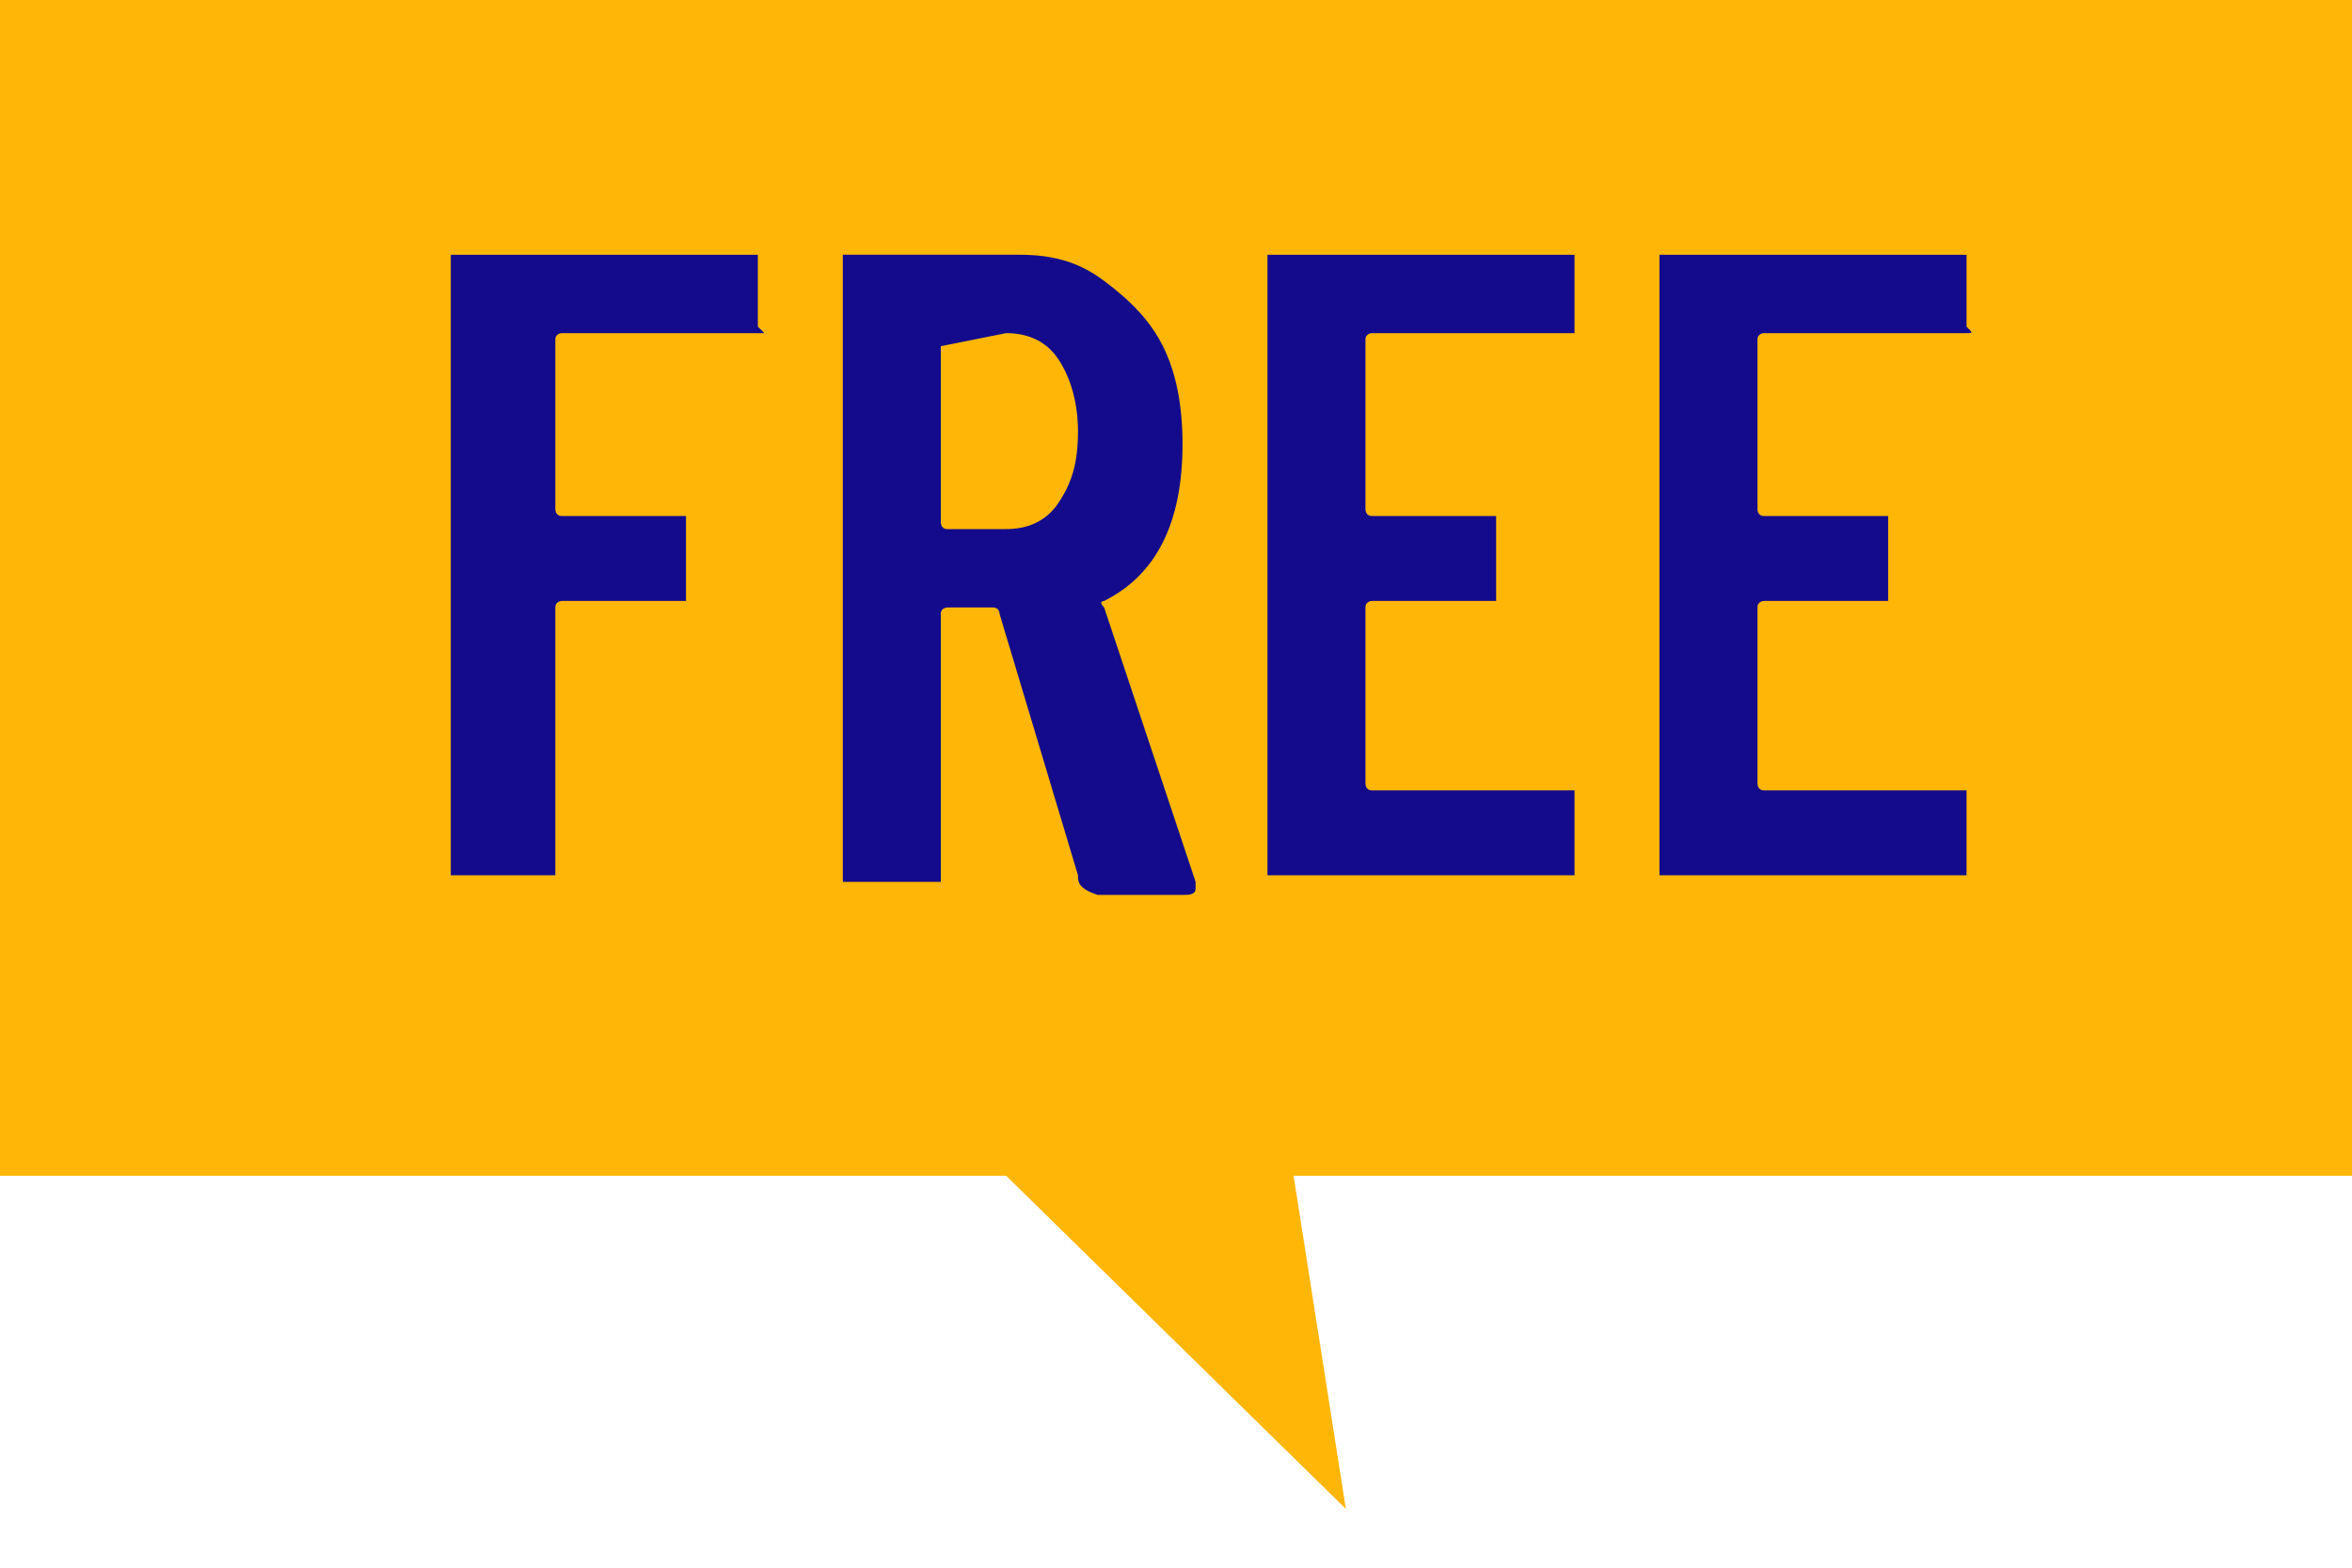
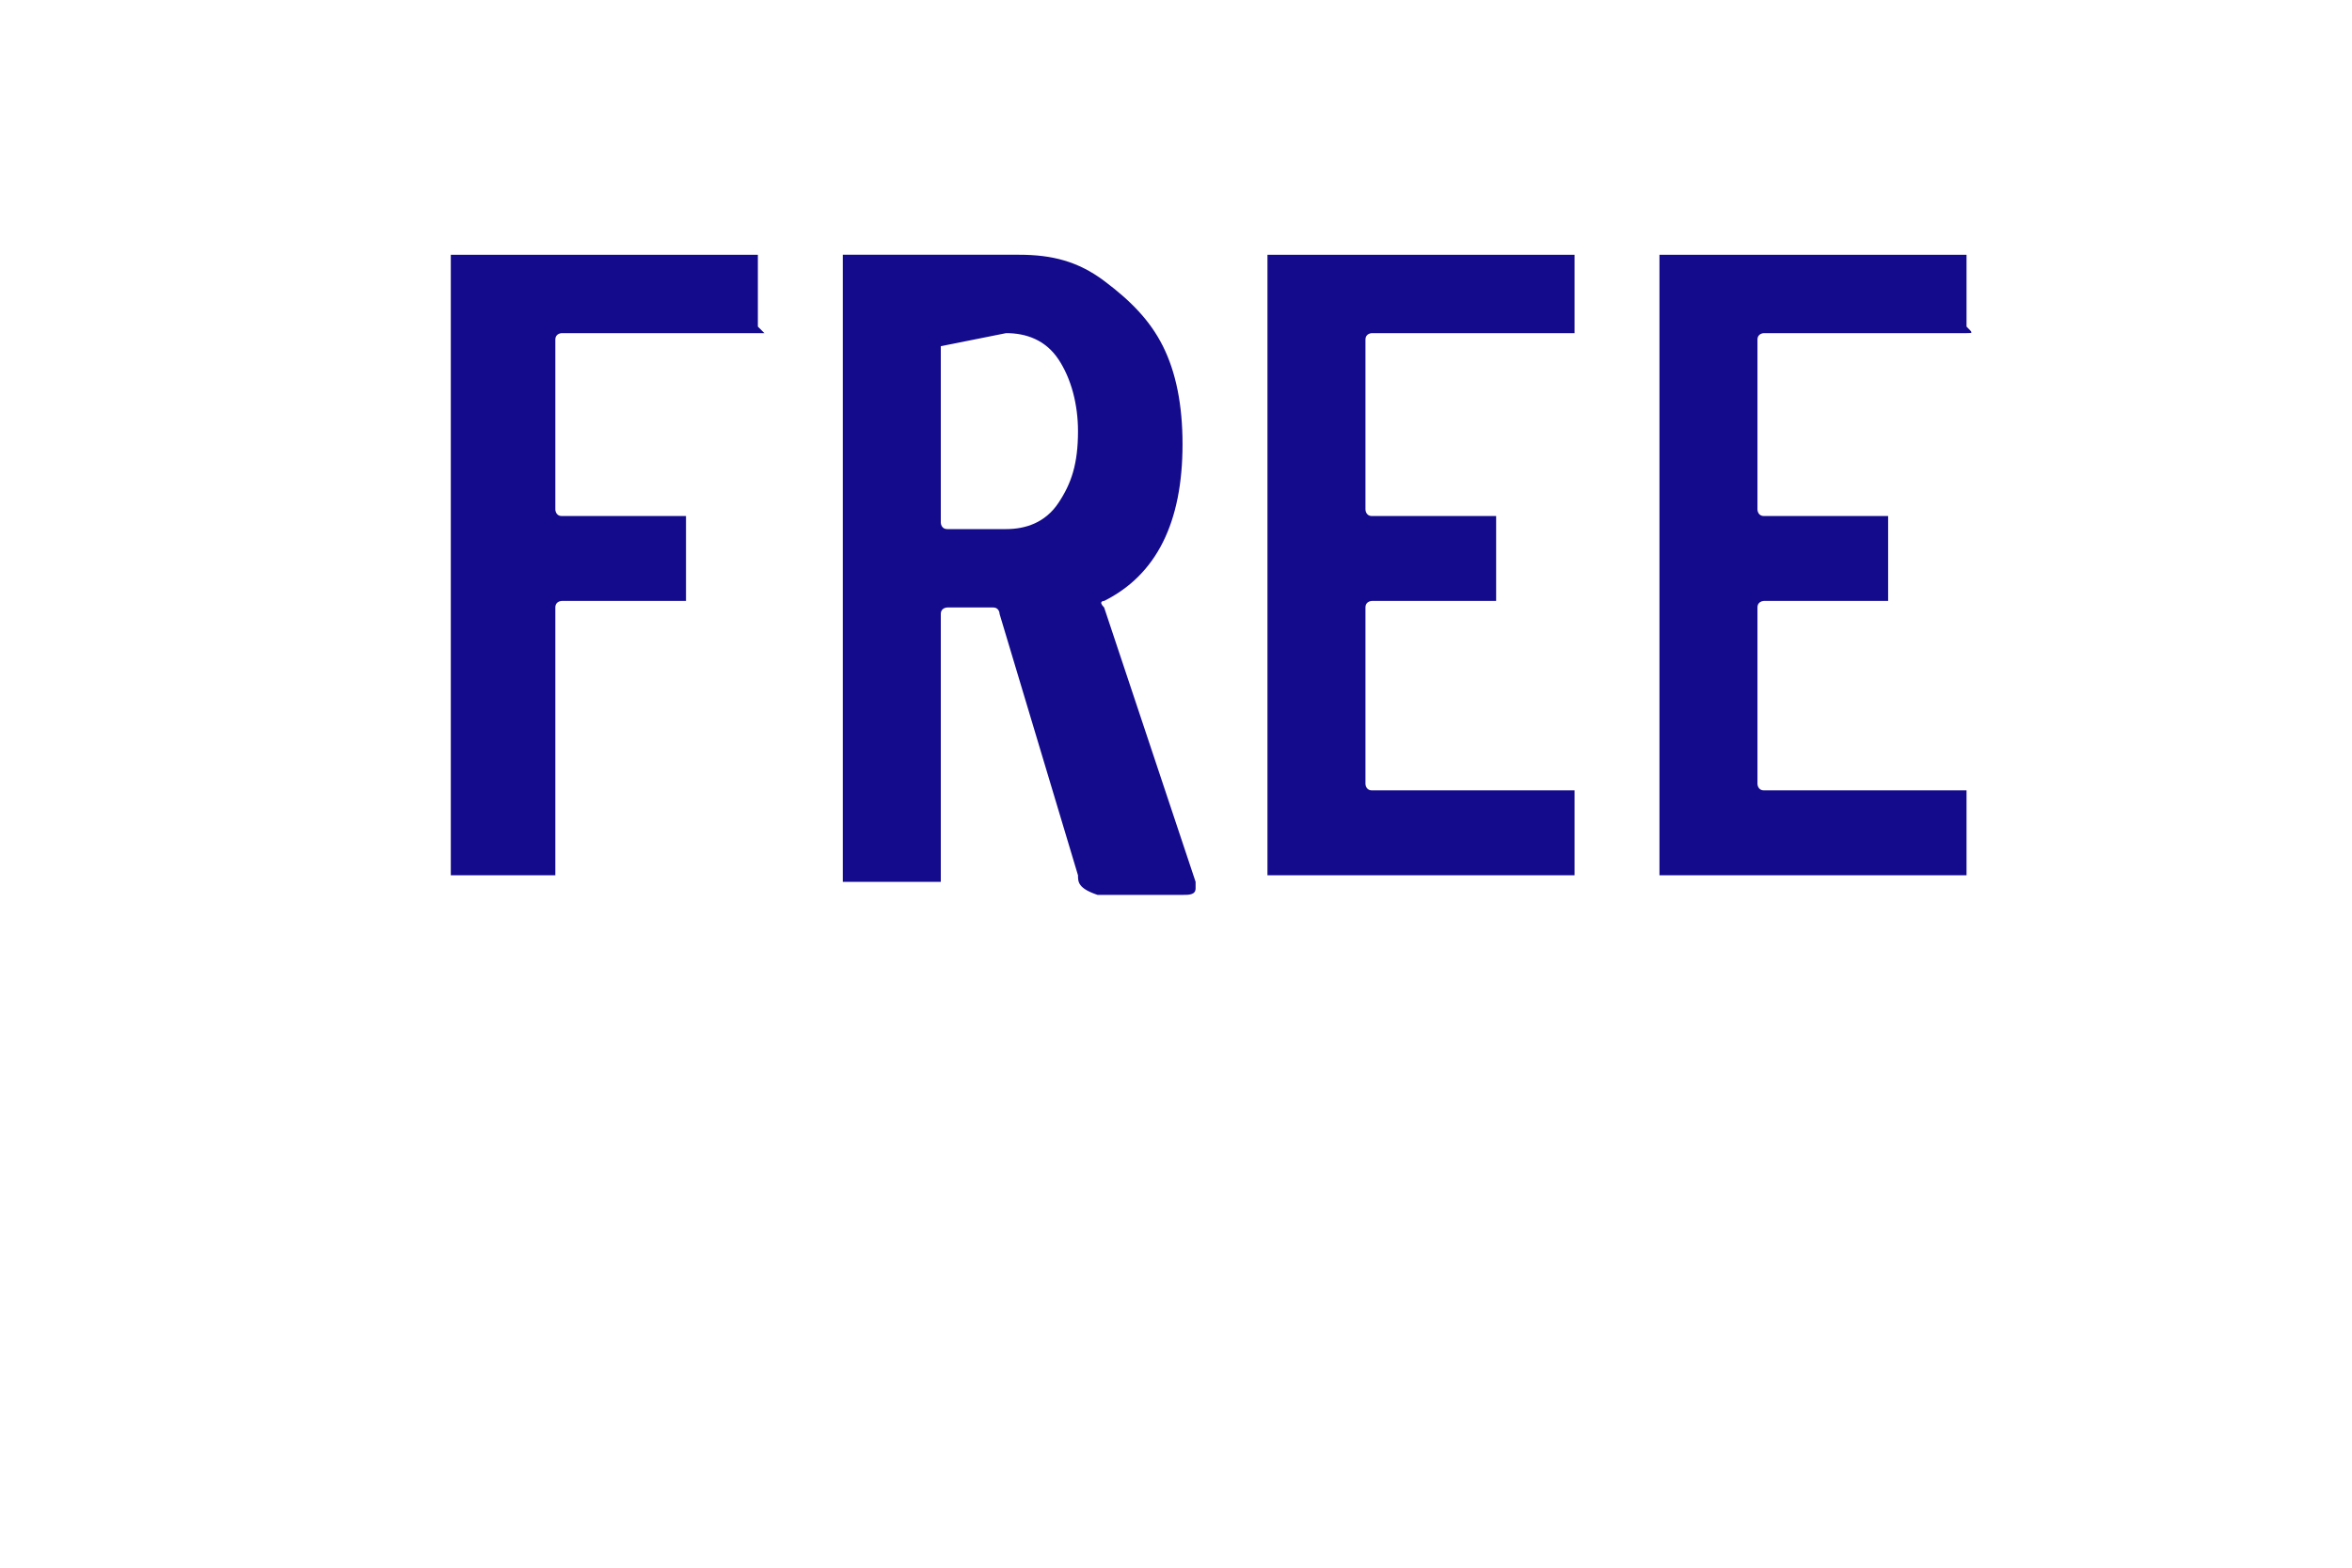
<svg xmlns="http://www.w3.org/2000/svg" viewBox="0 0 36 24" width="36" height="24" enable-background="new 0 0 36 24">
  <g>
-     <path fill="#FFB606" d="M36 0h-36v18h15.4l5.2 5.1-.8-5.1h16.2z" />
    <g fill="#140B8C">
      <path d="M11.7 5.1h-3.1s-.1 0-.1.1v2.6s0 .1.1.1h1.9v1.3h-1.9s-.1 0-.1.1v4.1h-1.6v-9.5h4.7v1.1l.1.1zM16.5 13.4l-1.2-4s0-.1-.1-.1h-.7s-.1 0-.1.1v4.1h-1.5v-9.6h2.7c.5 0 .9.1 1.3.4s.7.6.9 1c.2.4.3.9.3 1.5s-.1 1.1-.3 1.5c-.2.4-.5.7-.9.9 0 0-.1 0 0 .1l1.4 4.2v.1c0 .1-.1.1-.2.1h-1.3c-.3-.1-.3-.2-.3-.3zm-2.1-8.1v2.7s0 .1.1.1h.9c.3 0 .6-.1.8-.4.2-.3.3-.6.3-1.1 0-.4-.1-.8-.3-1.1-.2-.3-.5-.4-.8-.4l-1 .2zM24.1 5.1h-3.1s-.1 0-.1.1v2.6s0 .1.1.1h1.9v1.3h-1.9s-.1 0-.1.1v2.7s0 .1.1.1h3.1v1.3h-4.7v-9.5h4.7v1.2zM30.1 5.1h-3.1s-.1 0-.1.1v2.6s0 .1.1.1h1.9v1.3h-1.9s-.1 0-.1.1v2.7s0 .1.1.1h3.1v1.3h-4.7v-9.5h4.7v1.1c.1.1.1.1 0 .1z" />
    </g>
  </g>
</svg>